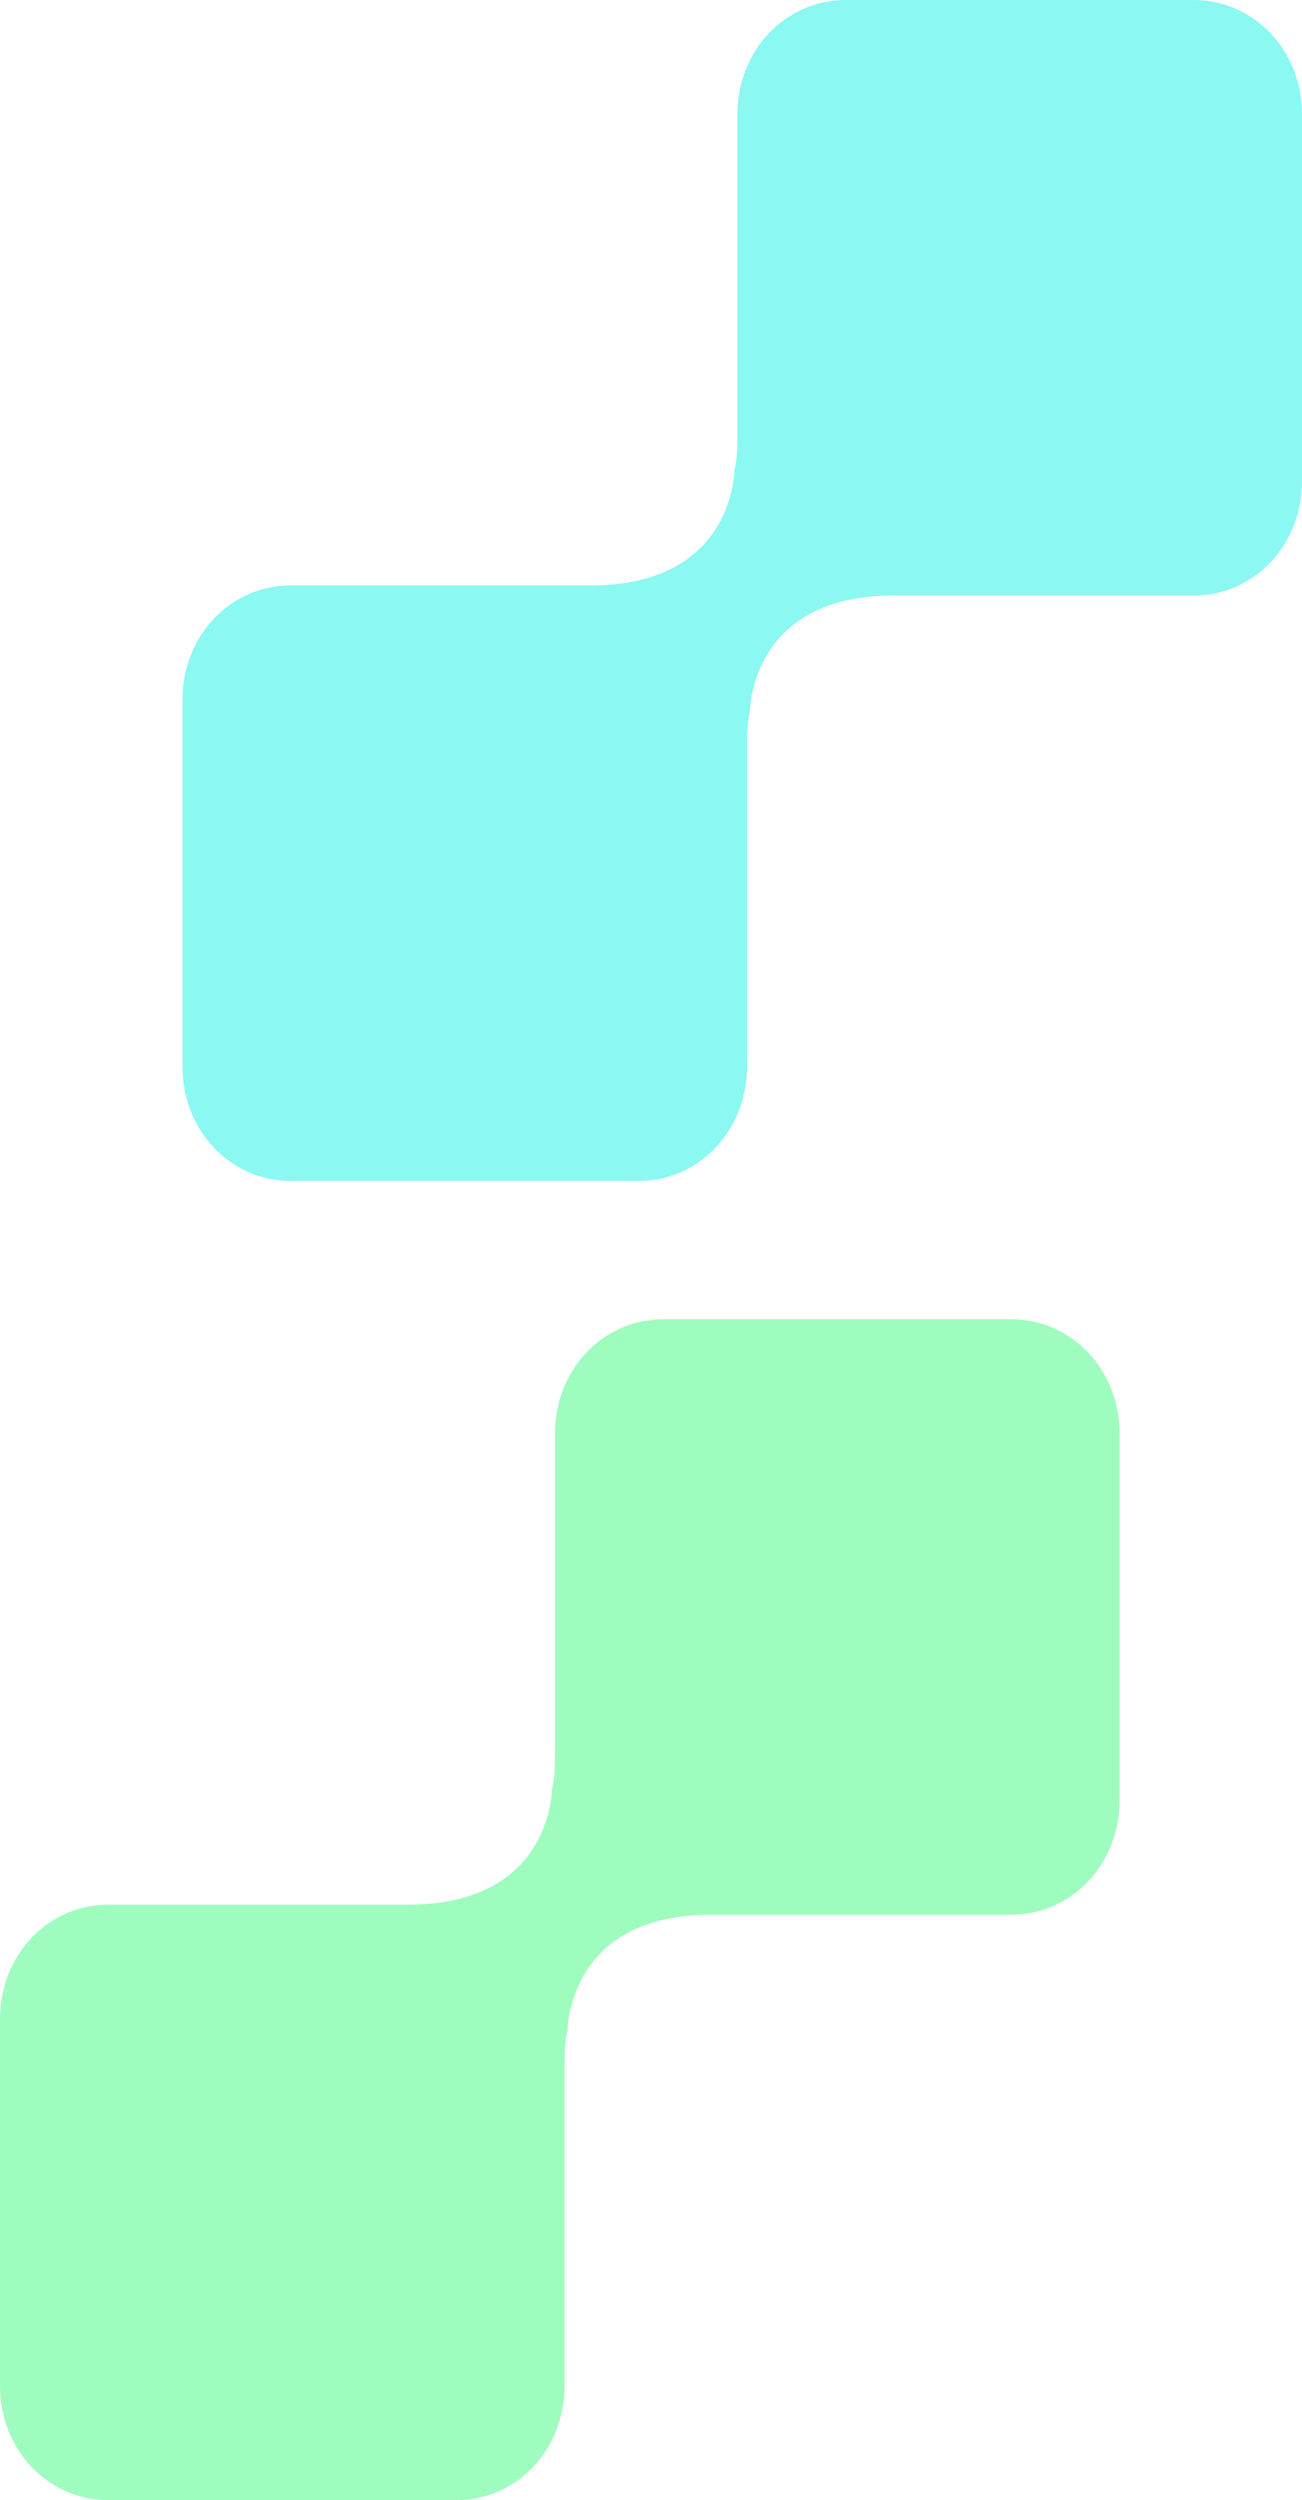
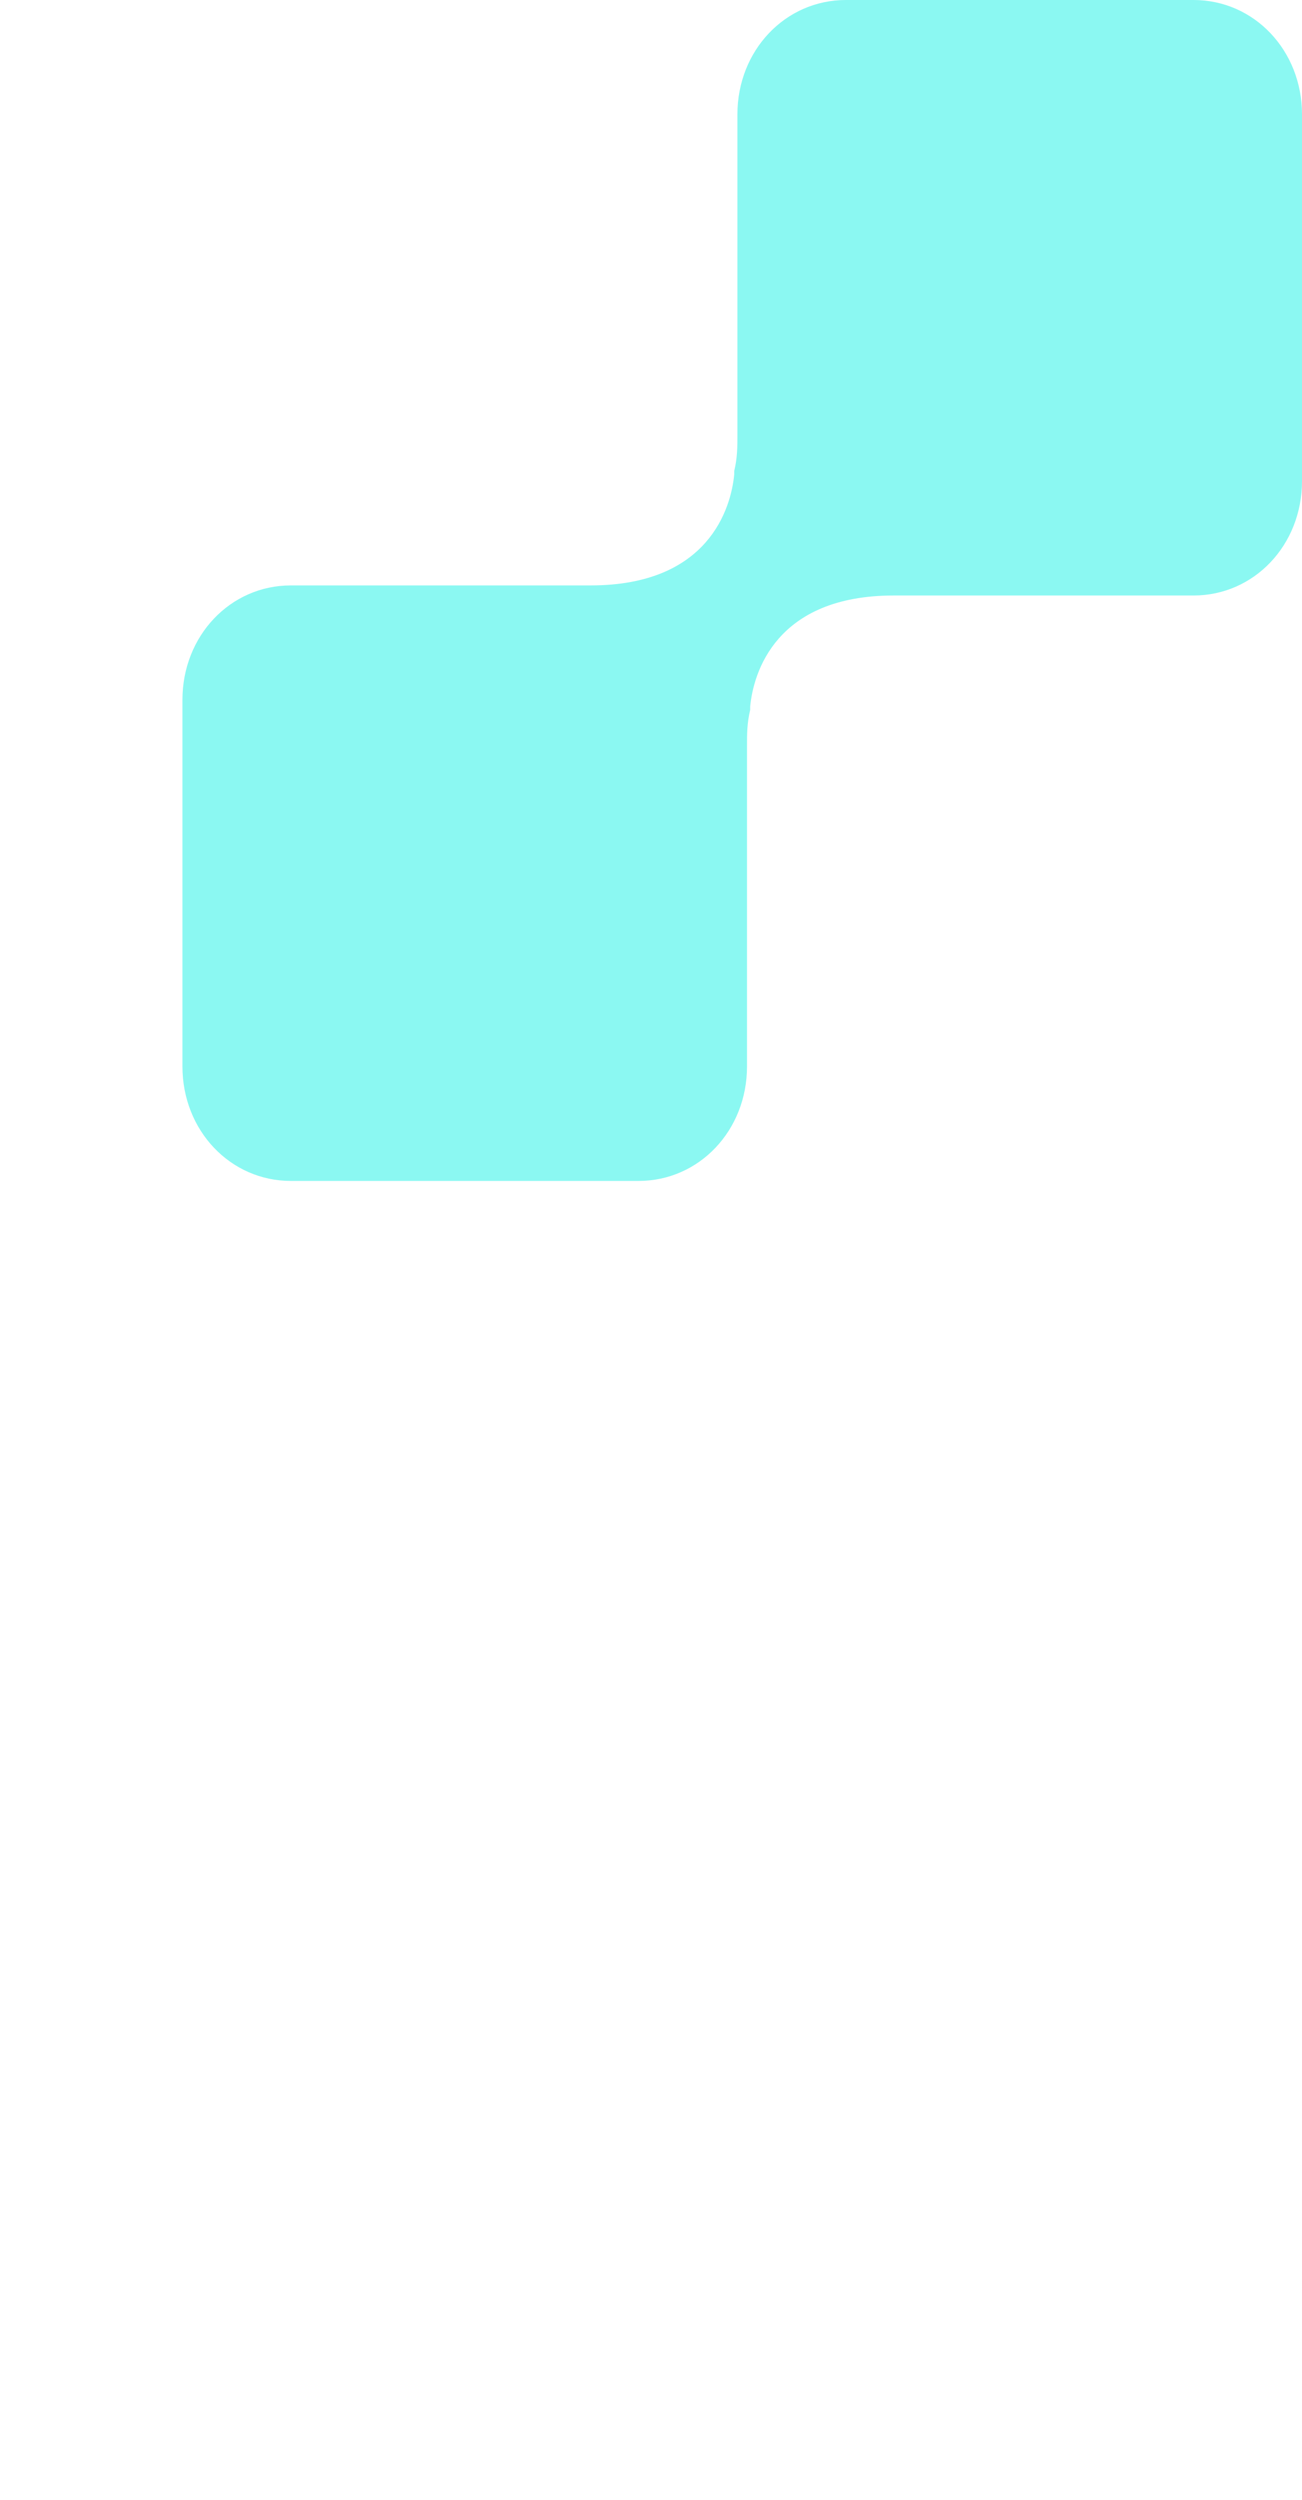
<svg xmlns="http://www.w3.org/2000/svg" width="471" height="904" viewBox="0 0 471 904" fill="none">
  <desc>
			Created with Pixso.
	</desc>
  <defs />
-   <path id="Vector" d="M405 518.36L405 650.96C405 674.07 387.69 692.32 365.76 692.32L257.3 692.32C214.61 692.32 206.53 720.3 205.38 732.47L205.38 733.68C204.23 738.55 204.23 742.2 204.23 747.06L204.23 862.63C204.23 885.75 186.92 904 165 904L39.23 904C17.3 904 0 885.75 0 862.63L0 730.03C0 706.92 17.3 688.67 39.23 688.67L147.69 688.67C190.38 688.67 198.46 660.69 199.61 648.53L199.61 647.31C200.76 642.44 200.76 638.79 200.76 633.93L200.76 518.36C200.76 495.24 218.07 477 240 477L365.76 477C387.69 477 405 495.24 405 518.36Z" fill="#9FFCBF" fill-opacity="1" fill-rule="nonzero" />
  <path id="Vector" d="M471 41.36L471 173.96C471 197.07 453.69 215.32 431.76 215.32L323.3 215.32C280.61 215.32 272.53 243.3 271.38 255.47L271.38 256.68C270.23 261.55 270.23 265.2 270.23 270.06L270.23 385.63C270.23 408.75 252.92 427 231 427L105.23 427C83.3 427 66 408.75 66 385.63L66 253.03C66 229.92 83.3 211.67 105.23 211.67L213.69 211.67C256.38 211.67 264.46 183.69 265.61 171.53L265.61 170.31C266.76 165.44 266.76 161.79 266.76 156.93L266.76 41.36C266.76 18.24 284.07 0 306 0L431.76 0C453.69 0 471 18.24 471 41.36Z" fill="#8BF8F2" fill-opacity="1" fill-rule="nonzero" />
</svg>